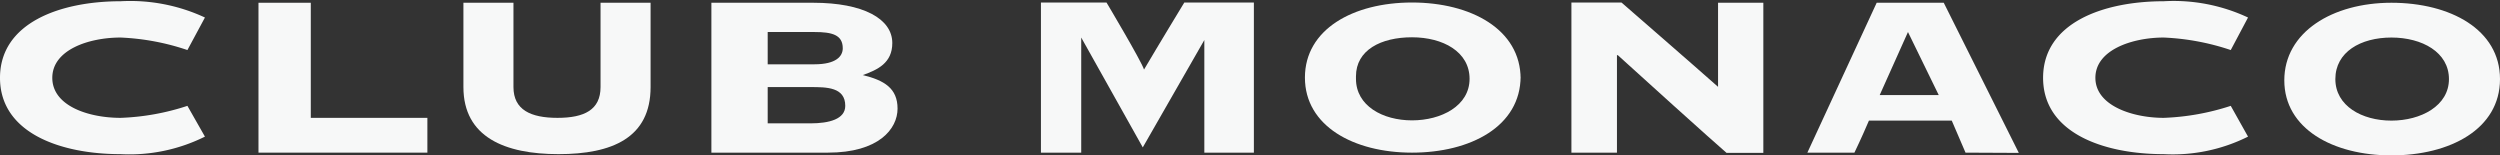
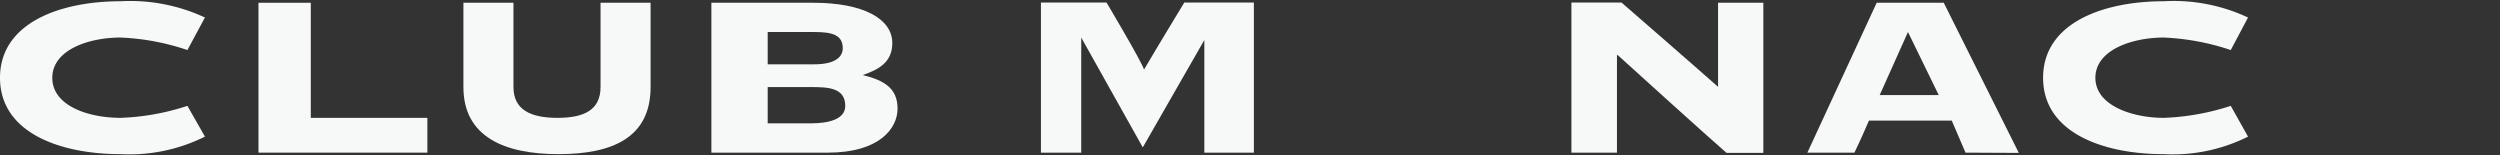
<svg xmlns="http://www.w3.org/2000/svg" viewBox="0 0 99.91 6.21">
  <rect x="0" y="0" width="99.91" height="6.21" fill="#333333" stroke="none" />
  <defs>
    <style>.cls-1{fill:#f7f8f8;fill-rule:evenodd;}</style>
  </defs>
  <g id="Layer_2" data-name="Layer 2">
    <g id="图层_1" data-name="图层 1">
      <path class="cls-1" d="M2.09,3.11C2.09,2,3.53,1.5,4.82,1.5A9.57,9.57,0,0,1,7.49,2L8.19.7A7.07,7.07,0,0,0,4.82.05C2.41.05,0,.91,0,3.11S2.41,6.16,4.82,6.16a6.76,6.76,0,0,0,3.37-.7l-.7-1.23a9.57,9.57,0,0,1-2.67.48c-1.29,0-2.73-.48-2.73-1.6" />
      <polygon class="cls-1" points="17.08 6.1 10.33 6.1 10.33 0.11 12.42 0.11 12.42 4.71 17.08 4.71 17.08 6.1" />
      <path class="cls-1" d="M26,.11H24V3.48c0,.91-.65,1.23-1.72,1.23s-1.76-.32-1.76-1.23V.11h-2V3.48c0,2,1.66,2.68,3.8,2.68S26,5.51,26,3.48Z" />
      <path class="cls-1" d="M30.68,4.93h1.71c.75,0,1.39-.17,1.39-.7,0-.75-.75-.75-1.39-.75H30.68Zm0-2.36h1.87c.86,0,1.13-.32,1.13-.64,0-.54-.43-.65-1.13-.65H30.68ZM28.43.11H32.5c2,0,3.16.64,3.16,1.61,0,.8-.59,1.07-1.18,1.28.86.21,1.39.53,1.39,1.34S35.12,6.1,33.09,6.1H28.43Z" />
      <path class="cls-1" d="M48.13,6.1V1.6L45.67,5.89,43.21,1.5V6.1H41.6v-6h2.62s1.4,2.35,1.5,2.68c.54-.92,1.61-2.68,1.61-2.68h2.78v6Z" />
-       <path class="cls-1" d="M60.77,3.05c0,2-2,3.05-4.34,3.05s-4.28-1.07-4.28-3,1.93-3,4.28-3,4.34,1.07,4.34,3.05m-6.58,0c0,1.08,1.07,1.66,2.24,1.66s2.3-.58,2.3-1.66-1.06-1.66-2.3-1.66S54.19,2,54.19,3.05" />
      <path class="cls-1" d="M64.62,2.2V6.1H62.8v-6h2s2.89,2.51,3.86,3.37V.11h1.81v6H69s-.69-.59-4.34-3.9" />
      <path class="cls-1" d="M77.48,3.8,76.25,1.28,75.12,3.8h2.36m1.07,2.3L78,4.82H74.69c-.32.75-.53,1.17-.58,1.28H72.23L75,.11h2.68l3,6Z" />
-       <path class="cls-1" d="M99.91,3.16c0,2-2,3.05-4.34,3.05s-4.28-1.07-4.28-3S93.22.11,95.57.11s4.34,1.07,4.34,3.05m-6.58,0c0,1.07,1.06,1.66,2.24,1.66s2.3-.59,2.3-1.66S96.8,1.5,95.57,1.5s-2.24.58-2.24,1.66" />
      <path class="cls-1" d="M83.74,3.11c0-1.13,1.5-1.61,2.73-1.61A9.68,9.68,0,0,1,89.15,2L89.84.7A7,7,0,0,0,86.47.05c-2.41,0-4.82.86-4.82,3.06s2.41,3.05,4.82,3.05a6.72,6.72,0,0,0,3.37-.7l-.69-1.23a9.68,9.68,0,0,1-2.68.48c-1.23,0-2.73-.48-2.73-1.6" />
    </g>
  </g>
</svg>